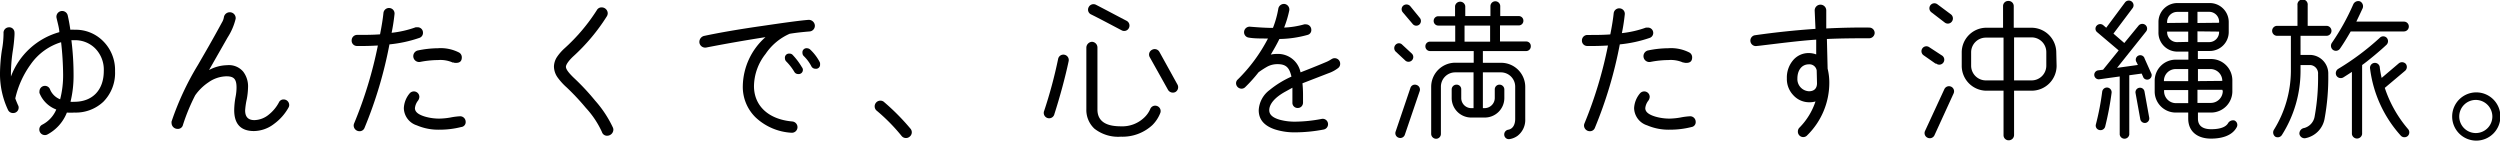
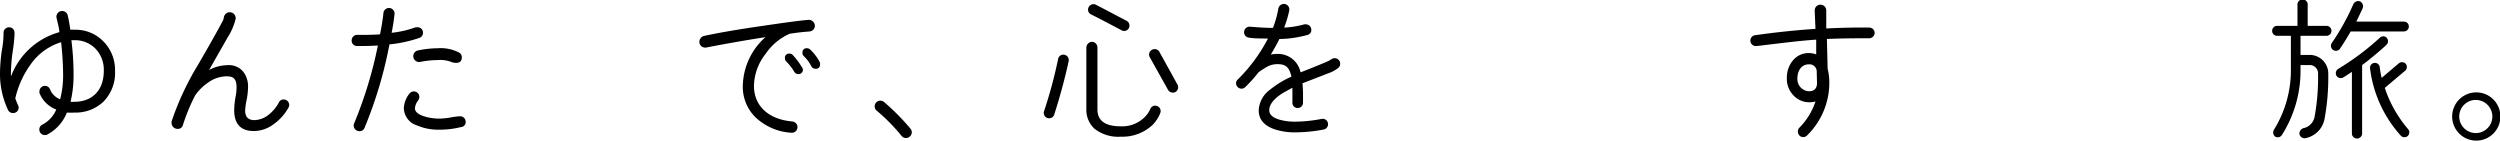
<svg xmlns="http://www.w3.org/2000/svg" id="图层_1" data-name="图层 1" viewBox="0 0 310.95 17.49">
  <path d="M12.85,12.66A5,5,0,0,1,9.25,14,6.81,6.81,0,0,1,8.32,14a5.26,5.26,0,0,1-2.43,2.73.64.64,0,0,1-.31.07.69.69,0,0,1-.69-.69.66.66,0,0,1,.38-.61A3.76,3.76,0,0,0,7,13.62a3.62,3.62,0,0,1-1.84-1.54,3.92,3.92,0,0,1-.25-.51.72.72,0,0,1,0-.22.68.68,0,0,1,1.33-.19,2.23,2.23,0,0,0,1.24,1.19,11.82,11.82,0,0,0,.37-3.1,38.3,38.3,0,0,0-.25-4A7.18,7.18,0,0,0,3.82,8,11.58,11.58,0,0,0,1.9,12.24c.13.36.25.63.34.84a.55.55,0,0,1,.08.31.67.67,0,0,1-.67.67A.68.68,0,0,1,1,13.68,10.49,10.49,0,0,1,0,9.05,21.19,21.19,0,0,1,.23,6.27,11.51,11.51,0,0,0,.44,4.14a.68.68,0,0,1,.62-.74A.65.65,0,0,1,1.8,4a3,3,0,0,1,0,.42,20.23,20.23,0,0,1-.23,2.05,19.56,19.56,0,0,0-.21,3.05A9,9,0,0,1,7.38,4c0-.4-.17-1-.34-1.74A.71.71,0,1,1,8.42,1.9c.12.52.23,1.11.33,1.8a4.19,4.19,0,0,1,.53,0,4.8,4.8,0,0,1,3.53,1.4,5.06,5.06,0,0,1,1.5,3.76A5.09,5.09,0,0,1,12.85,12.66ZM11.82,6A3.53,3.53,0,0,0,9.28,5h-.4A34.7,34.7,0,0,1,9.15,9.4a13.57,13.57,0,0,1-.38,3.26,3.62,3.62,0,0,0,.48,0c2.2,0,3.66-1.4,3.66-3.84A3.77,3.77,0,0,0,11.82,6Z" />
  <path d="M34.1,15.4a4.18,4.18,0,0,1-2.51.9c-1.63,0-2.46-.86-2.46-2.61a9.71,9.71,0,0,1,.17-1.64,6,6,0,0,0,.12-1.16c0-1.05-.33-1.38-1.19-1.4a4,4,0,0,0-2.3.75,6.32,6.32,0,0,0-1.65,1.61,24.1,24.1,0,0,0-1.52,3.67.64.64,0,0,1-.69.51.74.74,0,0,1-.73-.72.71.71,0,0,1,0-.2,34.93,34.93,0,0,1,3.26-7c.81-1.4,1.84-3.16,3-5.31a1.8,1.8,0,0,0,.25-.67.74.74,0,0,1,.83-.6.73.73,0,0,1,.63.81,7.54,7.54,0,0,1-1,2.32L26,8.71a4.92,4.92,0,0,1,2.24-.6,2.32,2.32,0,0,1,2,.79,3,3,0,0,1,.61,2,8.82,8.82,0,0,1-.15,1.41,9.07,9.07,0,0,0-.21,1.42c0,.81.38,1.21,1.15,1.21a2.93,2.93,0,0,0,1.8-.69,4.84,4.84,0,0,0,1.25-1.51.62.62,0,0,1,.59-.37.69.69,0,0,1,.69.67.62.62,0,0,1-.08.33A6.3,6.3,0,0,1,34.1,15.4Z" />
  <path d="M52.14,4.72a16.2,16.2,0,0,1-3.7.8,52.73,52.73,0,0,1-3.09,10.36.65.65,0,0,1-.65.44.72.72,0,0,1-.71-.71.7.7,0,0,1,.06-.27A51.82,51.82,0,0,0,47,5.66c-1,.06-1.86.07-2.59.06A.66.66,0,0,1,43.74,5a.68.68,0,0,1,.71-.66c.94,0,1.88,0,2.82-.07.21-1.06.35-1.94.42-2.63A.69.69,0,0,1,48.46,1a.68.68,0,0,1,.61.76c-.09.83-.21,1.6-.36,2.32a12.9,12.9,0,0,0,3-.69l.23,0a.66.66,0,0,1,.67.67A.65.65,0,0,1,52.14,4.72ZM57.36,15.8a10.79,10.79,0,0,1-2.67.33,6.78,6.78,0,0,1-2.85-.54,2.3,2.3,0,0,1-1.61-2.14,3.07,3.07,0,0,1,.7-1.81.7.7,0,0,1,.54-.27.68.68,0,0,1,.69.68.87.87,0,0,1-.17.47,1.8,1.8,0,0,0-.38.93c0,.47.42.8,1.24,1.05a6.3,6.3,0,0,0,1.84.25A8.54,8.54,0,0,0,56,14.62a8.23,8.23,0,0,1,1.25-.16.69.69,0,0,1,.67.69A.61.61,0,0,1,57.36,15.8Zm-1-8a3.79,3.79,0,0,0-1.88-.33,12,12,0,0,0-2.22.23A.7.7,0,0,1,52,6.27,12.77,12.77,0,0,1,54.46,6a5,5,0,0,1,2.65.54.68.68,0,0,1,.33.59c0,.46-.23.69-.71.69A.75.75,0,0,1,56.34,7.75Z" />
-   <path d="M76.29,16.15a.77.77,0,0,1-.75.73.65.65,0,0,1-.67-.46,11.32,11.32,0,0,0-2-3,29.44,29.44,0,0,0-2.38-2.54,7.75,7.75,0,0,1-1.13-1.24,2.42,2.42,0,0,1-.46-1.36,2.28,2.28,0,0,1,.39-1.21A6,6,0,0,1,70.23,6a23,23,0,0,0,4-4.73.66.66,0,0,1,.61-.35.75.75,0,0,1,.75.73.75.75,0,0,1-.1.36,24.07,24.07,0,0,1-4.24,5.05c-.57.55-.86,1-.86,1.25s.23.67,1.13,1.51A28.52,28.52,0,0,1,74,12.49a13.91,13.91,0,0,1,2.24,3.39A.66.66,0,0,1,76.29,16.15Z" />
  <path d="M100.72,3.91c-1,.08-1.84.18-2.5.29a7,7,0,0,0-3,2.51,6.57,6.57,0,0,0-1.44,4c0,2.36,1.69,4.13,4.78,4.4a.71.71,0,0,1,.63.76.7.7,0,0,1-.77.64A7.09,7.09,0,0,1,94,14.62a5.29,5.29,0,0,1-1.61-3.92,8.29,8.29,0,0,1,2.82-6.08c-2.36.37-4.81.79-7.36,1.29A.73.73,0,0,1,87,5.35a.77.77,0,0,1,.56-.88c1.78-.38,4.2-.81,7.29-1.25,2.59-.38,4.49-.65,5.71-.75a.76.76,0,0,1,.79.66A.71.71,0,0,1,100.72,3.91Zm-.86,4.72a.52.52,0,0,1-.58.58.54.54,0,0,1-.48-.27,6.66,6.66,0,0,0-1-1.29.56.56,0,0,1-.17-.4.51.51,0,0,1,.57-.58.5.5,0,0,1,.41.18,8.37,8.37,0,0,1,1.13,1.51A.49.49,0,0,1,99.86,8.63ZM102,8a.5.5,0,0,1-.57.55.56.56,0,0,1-.5-.28A4.87,4.87,0,0,0,100,7a.54.54,0,0,1-.19-.42.51.51,0,0,1,.57-.58.61.61,0,0,1,.39.16,5.91,5.91,0,0,1,1.17,1.53A.52.52,0,0,1,102,8Z" />
  <path d="M113.14,17a.7.7,0,0,1-1-.09A22.61,22.61,0,0,0,109,13.73a.71.71,0,0,1,.9-1.09A28,28,0,0,1,113.24,16,.69.69,0,0,1,113.14,17Z" />
  <path d="M131.15,14.17a.67.67,0,1,1-1.27-.4,57.14,57.14,0,0,0,1.73-6.44.66.66,0,0,1,.79-.52.67.67,0,0,1,.52.79C132.51,9.55,131.82,12.1,131.15,14.17Zm12.18,1.39A5.46,5.46,0,0,1,139.42,17a4.77,4.77,0,0,1-3.3-1,3.18,3.18,0,0,1-1-2.41V5.91a.74.74,0,0,1,.71-.71.71.71,0,0,1,.67.71v7.71c0,1.71,1.46,2.09,2.9,2.09a3.94,3.94,0,0,0,2.89-1.06,3.19,3.19,0,0,0,.77-1.07.66.66,0,0,1,.84-.4.67.67,0,0,1,.43.84A4.35,4.35,0,0,1,143.33,15.56Zm-3.8-11.78c-.92-.48-2.86-1.52-3.85-2a.65.65,0,0,1-.27-.89.67.67,0,0,1,.9-.3c1.07.55,2.95,1.55,3.82,2a.67.67,0,0,1,.28.9A.65.65,0,0,1,139.53,3.78Zm6.93,6.75a.69.69,0,0,1-.27.92.7.7,0,0,1-.92-.29L143,7.1a.66.66,0,0,1,.28-.9.67.67,0,0,1,.92.24Z" />
  <path d="M166.44,8.46a4.22,4.22,0,0,1-1.21.65L162,10.36a15,15,0,0,1,.07,1.55c0,.25,0,.54,0,.86s-.24.68-.69.66a.64.64,0,0,1-.63-.69c0-.35,0-.62,0-.83s0-.57,0-1l-.94.52c-1.3.73-1.94,1.54-1.94,2.28,0,.56.45.94,1.33,1.19a7.1,7.1,0,0,0,2,.23,17.9,17.9,0,0,0,3.19-.34.66.66,0,0,1,.78.53.67.67,0,0,1-.53.79,19,19,0,0,1-3.44.35,8,8,0,0,1-2.64-.37c-1.35-.46-2-1.25-2-2.38a3.34,3.34,0,0,1,1.35-2.51,11.93,11.93,0,0,1,2.72-1.67c-.25-1.09-.65-1.55-1.71-1.55a2.66,2.66,0,0,0-1.26.29,10.56,10.56,0,0,0-1.12.72,18.75,18.75,0,0,1-1.66,1.85.65.65,0,0,1-.46.19.69.69,0,0,1-.68-.67.62.62,0,0,1,.22-.48,20.11,20.11,0,0,0,3.75-5.09c-.94,0-1.74,0-2.37-.11a.67.67,0,0,1-.6-.73.69.69,0,0,1,.73-.63c1.09.09,2,.15,2.86.15A12.15,12.15,0,0,0,159,1.06a.71.71,0,0,1,.82-.56.7.7,0,0,1,.54.8,13.05,13.05,0,0,1-.64,2.13,10.83,10.83,0,0,0,2.5-.4.65.65,0,0,1,.21,0,.67.67,0,0,1,.67.67.61.61,0,0,1-.46.64,13.64,13.64,0,0,1-3.51.51c-.31.64-.67,1.27-1.07,1.94a3.33,3.33,0,0,1,.76-.08A2.85,2.85,0,0,1,161.76,9c.82-.32,1.9-.74,3.22-1.3.59-.25.69-.46,1-.46a.68.68,0,0,1,.71.69A.64.64,0,0,1,166.44,8.46Z" />
-   <path d="M174.74,7.48l-1.15-1.07a.61.61,0,0,1,0-.85.56.56,0,0,1,.82,0l1.19,1.1a.59.59,0,1,1-.82.86Zm0,9.26a.6.6,0,0,1-.77.39.59.59,0,0,1-.38-.77l1.84-5.43a.58.58,0,0,1,.77-.36.6.6,0,0,1,.38.77ZM176.6,2.23a.6.6,0,0,1-.08.84.58.58,0,0,1-.82-.1l-1.23-1.45a.59.59,0,0,1,.08-.83.63.63,0,0,1,.86.08Zm13.18,4.12h-5.34V7.81h2.27a3,3,0,0,1,3,3v4a2.49,2.49,0,0,1-.94,2.07,2.27,2.27,0,0,1-1,.42.57.57,0,0,1-.67-.5.6.6,0,0,1,.52-.67c.63-.13.84-.75.84-1.34v-4A1.78,1.78,0,0,0,186.71,9h-2.27v4.45h.21a1.27,1.27,0,0,0,1.27-1.25V11.11a.58.58,0,0,1,.6-.58.6.6,0,0,1,.59.59v1.1a2.43,2.43,0,0,1-2.46,2.4H183a2.43,2.43,0,0,1-2.44-2.42V11.11a.6.6,0,0,1,.61-.58.57.57,0,0,1,.58.58V12.2A1.25,1.25,0,0,0,183,13.45h.28V9H181a1.78,1.78,0,0,0-1.78,1.8v5.87a.6.6,0,0,1-.6.59.62.62,0,0,1-.61-.59V10.8a3,3,0,0,1,3-3h2.29V6.35h-5.43a.58.58,0,0,1-.58-.6.57.57,0,0,1,.58-.57H181v-2h-2.11a.57.57,0,0,1-.57-.58.57.57,0,0,1,.57-.58h2.09V.77a.64.64,0,0,1,1.27,0V2h3.13V.77a.61.61,0,1,1,1.22,0V2h2.31a.57.57,0,0,1,.57.58.57.57,0,0,1-.57.58h-2.34v2h3.26a.56.56,0,0,1,.57.57A.58.58,0,0,1,189.78,6.35Zm-4.44-1.17v-2h-3.18v2Z" />
-   <path d="M205.17,4.72a16.2,16.2,0,0,1-3.7.8,52.73,52.73,0,0,1-3.09,10.36.65.65,0,0,1-.65.44.72.72,0,0,1-.71-.71.7.7,0,0,1,.06-.27A51.82,51.82,0,0,0,200,5.66c-1,.06-1.86.07-2.59.06a.66.66,0,0,1-.65-.71.68.68,0,0,1,.71-.66c.94,0,1.88,0,2.82-.07.21-1.06.35-1.94.42-2.63a.69.69,0,0,1,.77-.61.68.68,0,0,1,.61.76c-.09.83-.21,1.6-.36,2.32a12.9,12.9,0,0,0,3-.69l.23,0a.66.66,0,0,1,.67.67A.65.65,0,0,1,205.17,4.72Zm5.22,11.08a10.79,10.79,0,0,1-2.67.33,6.78,6.78,0,0,1-2.85-.54,2.31,2.31,0,0,1-1.62-2.14,3.09,3.09,0,0,1,.71-1.81.7.7,0,0,1,.54-.27.68.68,0,0,1,.69.68.87.87,0,0,1-.17.47,1.8,1.8,0,0,0-.38.93c0,.47.42.8,1.24,1.05a6.3,6.3,0,0,0,1.84.25,8.54,8.54,0,0,0,1.27-.13,8.23,8.23,0,0,1,1.25-.16.69.69,0,0,1,.67.69A.61.61,0,0,1,210.39,15.8Zm-1-8a3.76,3.76,0,0,0-1.88-.33,12,12,0,0,0-2.22.23A.7.7,0,0,1,205,6.27,12.77,12.77,0,0,1,207.49,6a5,5,0,0,1,2.65.54.68.68,0,0,1,.33.59c0,.46-.23.69-.71.69A.75.75,0,0,1,209.37,7.75Z" />
  <path d="M232.5,4.76c-1.53,0-3.3,0-5.27.09l.09,3.69a7.24,7.24,0,0,1,.21,1.78,9.16,9.16,0,0,1-2.74,6.5.66.66,0,0,1-.5.23.67.67,0,0,1-.67-.69.66.66,0,0,1,.19-.48,8.33,8.33,0,0,0,2-3.26,2.72,2.72,0,0,1-.75.1,2.66,2.66,0,0,1-2-.87,2.91,2.91,0,0,1-.81-2.11A3.32,3.32,0,0,1,223,7.52,2.52,2.52,0,0,1,225,6.6a2.65,2.65,0,0,1,.9.17l0-1.84c-2.22.15-4.54.46-7,.75l-.48.05a.68.68,0,0,1-.19-1.34c2.51-.36,5.05-.63,7.58-.8l-.1-2.29a.72.72,0,0,1,1.44,0l0,2.24c2-.1,3.78-.13,5.37-.11a.67.67,0,0,1,.65.7A.69.69,0,0,1,232.5,4.76Zm-6.54,4A.91.91,0,0,0,225,8c-.94,0-1.44.79-1.44,1.76A1.51,1.51,0,0,0,225,11.35c.63,0,1-.34,1-1Z" />
-   <path d="M240.78,7.94l-1.53-1.07a.61.61,0,1,1,.71-1l1.53,1a.62.62,0,1,1-.71,1Zm-.17,8.88a.64.64,0,0,1-.86.31.63.63,0,0,1-.31-.85l2.4-5.19a.63.63,0,0,1,1.15.53Zm1.3-14-1.68-1.29a.61.61,0,1,1,.74-1l1.69,1.26a.64.64,0,0,1,.12.88A.62.62,0,0,1,241.91,2.82ZM255.8,8.19a3.1,3.1,0,0,1-3.11,3.09h-2.18V16.8a.66.66,0,0,1-.67.65.63.63,0,0,1-.64-.65V11.28H247A3.09,3.09,0,0,1,244,8.19V6.52A3.07,3.07,0,0,1,247,3.45h2.14V.75a.63.63,0,0,1,.66-.63.64.64,0,0,1,.67.63v2.7h2.18a3.09,3.09,0,0,1,3.11,3.07ZM249.2,10V4.68H247a1.83,1.83,0,0,0-1.83,1.84V8.19A1.83,1.83,0,0,0,247,10Zm5.32-3.51a1.83,1.83,0,0,0-1.83-1.84h-2.18V10h2.18a1.83,1.83,0,0,0,1.83-1.84Z" />
-   <path d="M267.61,9.21a.56.56,0,0,1-1,.46l-.23-.52-1.54.21v7.37a.6.6,0,0,1-1.19,0V9.51l-2.53.35a.56.56,0,1,1-.15-1.11l.61-.08,1.94-2.4L260.84,4a.55.55,0,0,1-.06-.8.59.59,0,0,1,.83-.06l.36.31L264.29.33a.59.59,0,1,1,.94.71l-2.36,3.14,1.35,1.17L266,3.18a.61.61,0,0,1,.85-.07.58.58,0,0,1,.07.82l-3.6,4.51,2.59-.36-.16-.33a.56.56,0,1,1,1-.46Zm-5.77,6.54a.6.6,0,0,1-.73.42.56.56,0,0,1-.42-.71,32.53,32.53,0,0,0,.78-4.05.6.6,0,0,1,.66-.52.59.59,0,0,1,.51.66A37.7,37.7,0,0,1,261.84,15.75Zm5.48-1.12a.57.57,0,0,1-.46.66.58.58,0,0,1-.65-.46l-.59-3.25a.56.56,0,1,1,1.11-.21ZM275,17.24c-1.59,0-2.83-.8-2.83-2.51V14h-1.56A2.62,2.62,0,0,1,268,11.35v-1.3a2.62,2.62,0,0,1,2.63-2.63h1.56v-1h-1.37A2.35,2.35,0,0,1,268.47,4V2.72A2.35,2.35,0,0,1,270.83.38h4a2.36,2.36,0,0,1,2.38,2.34V4a2.36,2.36,0,0,1-2.38,2.34h-1.46v1H275a2.65,2.65,0,0,1,2.66,2.63v1.3A2.65,2.65,0,0,1,275,14h-1.62v.75c0,1,.73,1.32,1.65,1.32.58,0,1.67-.07,2.08-.72a.73.73,0,0,1,.8-.37.6.6,0,0,1,.31.81C277.6,17,276.09,17.24,275,17.24Zm-2.83-7.15V8.59h-1.56a1.46,1.46,0,0,0-1.46,1.5Zm0,2.74V11.2h-3v.15a1.48,1.48,0,0,0,1.46,1.48Zm0-10V1.48h-1.4a1.26,1.26,0,0,0-1.22,1.38Zm0,2.38V3.93h-2.62a1.23,1.23,0,0,0,1.22,1.31Zm3.84-2.38a1.24,1.24,0,0,0-1.23-1.36h-1.46V2.86Zm-2.69,1.07V5.24h1.46a1.24,1.24,0,0,0,1.23-1.31Zm3.09,6.16A1.47,1.47,0,0,0,275,8.59h-1.62v1.5Zm0,1.11h-3.09v1.63H275a1.49,1.49,0,0,0,1.47-1.48Z" />
  <path d="M289.26,4.45h-3.12V6.83h1.24a2.32,2.32,0,0,1,2.21,2.4,28.35,28.35,0,0,1-.46,5.54,3,3,0,0,1-2.4,2.42.65.65,0,0,1-.73-.54.7.7,0,0,1,.6-.73,1.78,1.78,0,0,0,1.3-1.46,27,27,0,0,0,.42-5.23,1.05,1.05,0,0,0-.94-1.14h-1.24v.75a14.9,14.9,0,0,1-2.31,7.94A.62.62,0,0,1,283,17a.65.65,0,0,1-.15-.89,14,14,0,0,0,2.09-7.23V4.45h-1.79a.62.62,0,0,1,0-1.23h2.61V.65a.64.64,0,1,1,1.27,0V3.22h2.26a.62.62,0,1,1,0,1.23ZM299,3.91h-6.62c-.41.71-.87,1.48-1.34,2.15a.62.62,0,0,1-.87.14.64.64,0,0,1-.13-.87A28.56,28.56,0,0,0,292.7.54a.68.68,0,0,1,.84-.37.68.68,0,0,1,.33.85c-.22.48-.64,1.36-.79,1.67H299a.6.6,0,0,1,.61.61A.61.61,0,0,1,299,3.91ZM296.8,5.6c-.77.73-2.3,2-3,2.49a.85.85,0,0,1,0,.22v8.36a.64.64,0,0,1-1.27,0V8.94c-.34.23-.71.46-1.07.69a.63.63,0,0,1-.85-.21.64.64,0,0,1,.21-.85A32.09,32.09,0,0,0,296,4.7a.6.6,0,0,1,.86,0A.63.63,0,0,1,296.8,5.6Zm2.67,11.32a.62.62,0,0,1-.87-.06,15.27,15.27,0,0,1-3.81-8.32A.61.61,0,1,1,296,8.42a11.72,11.72,0,0,0,.23,1.27l2.13-1.81a.64.64,0,0,1,.87.06.63.63,0,0,1-.08.86l-2.53,2.13a15.18,15.18,0,0,0,2.89,5.12A.62.62,0,0,1,299.47,16.92Z" />
  <path d="M308,17.49a3,3,0,1,1,3-3A3,3,0,0,1,308,17.49Zm0-5.06A2.06,2.06,0,1,0,310,14.5,2.07,2.07,0,0,0,308,12.43Z" />
</svg>